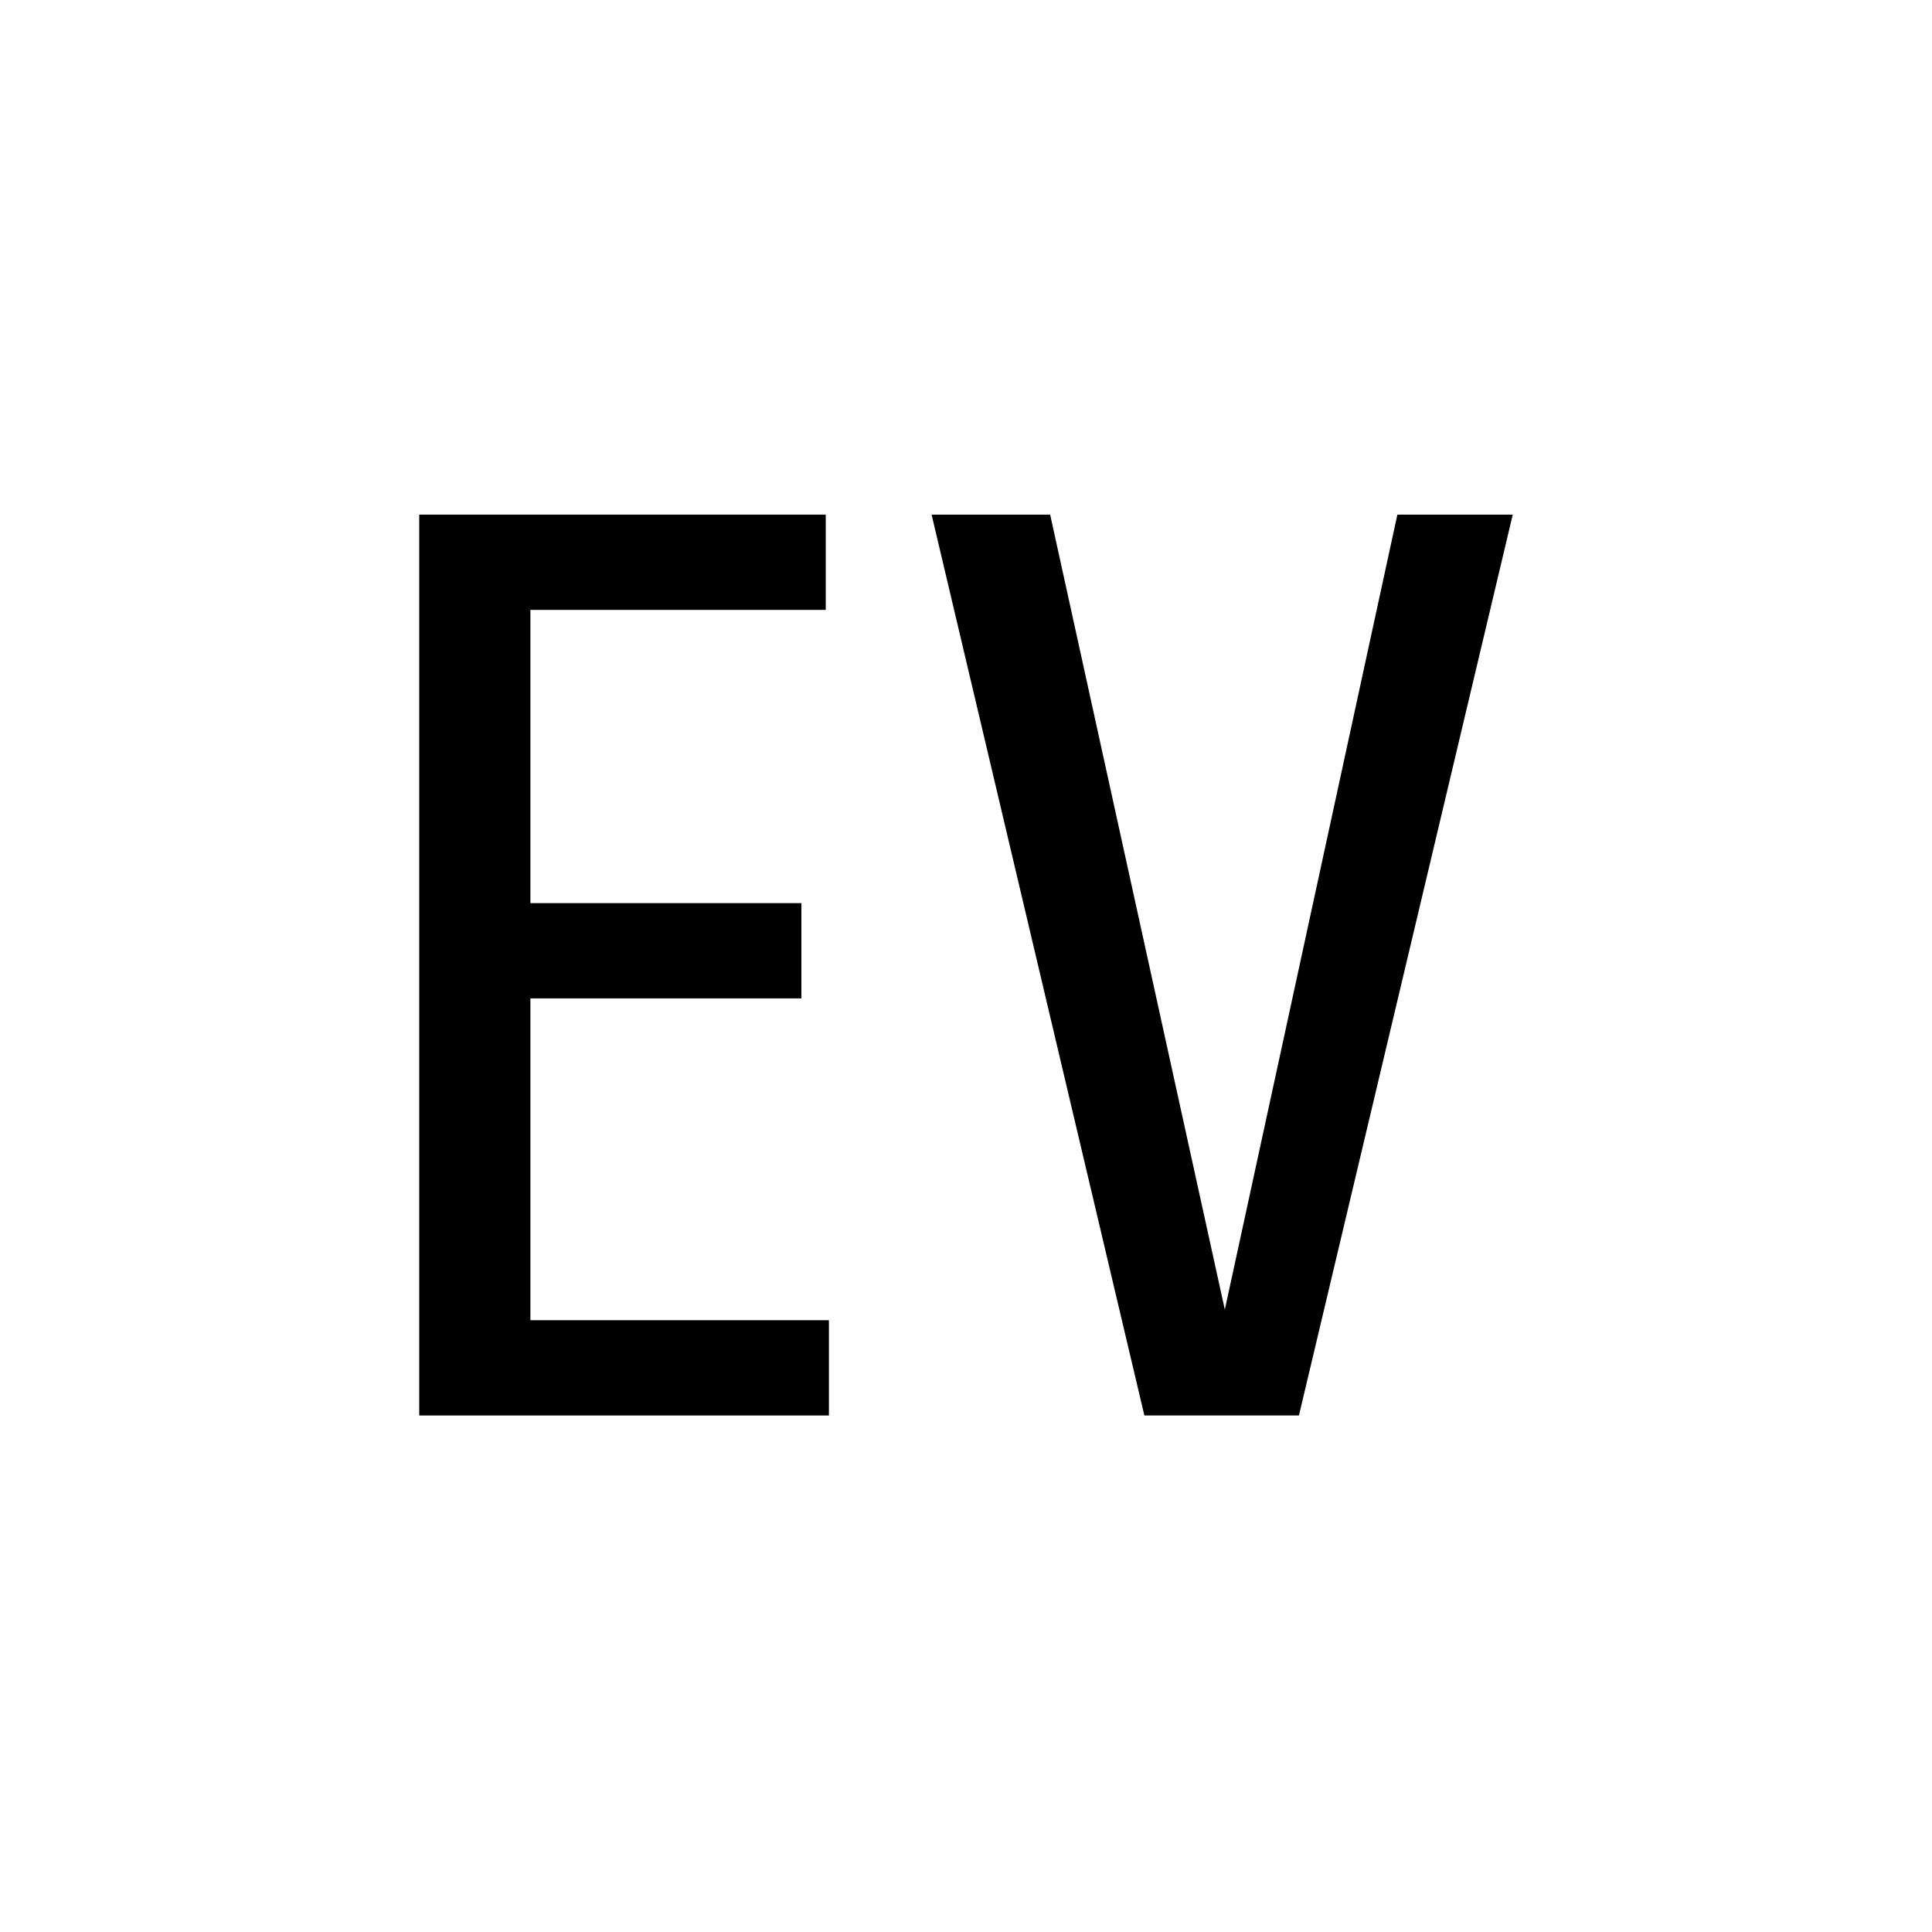
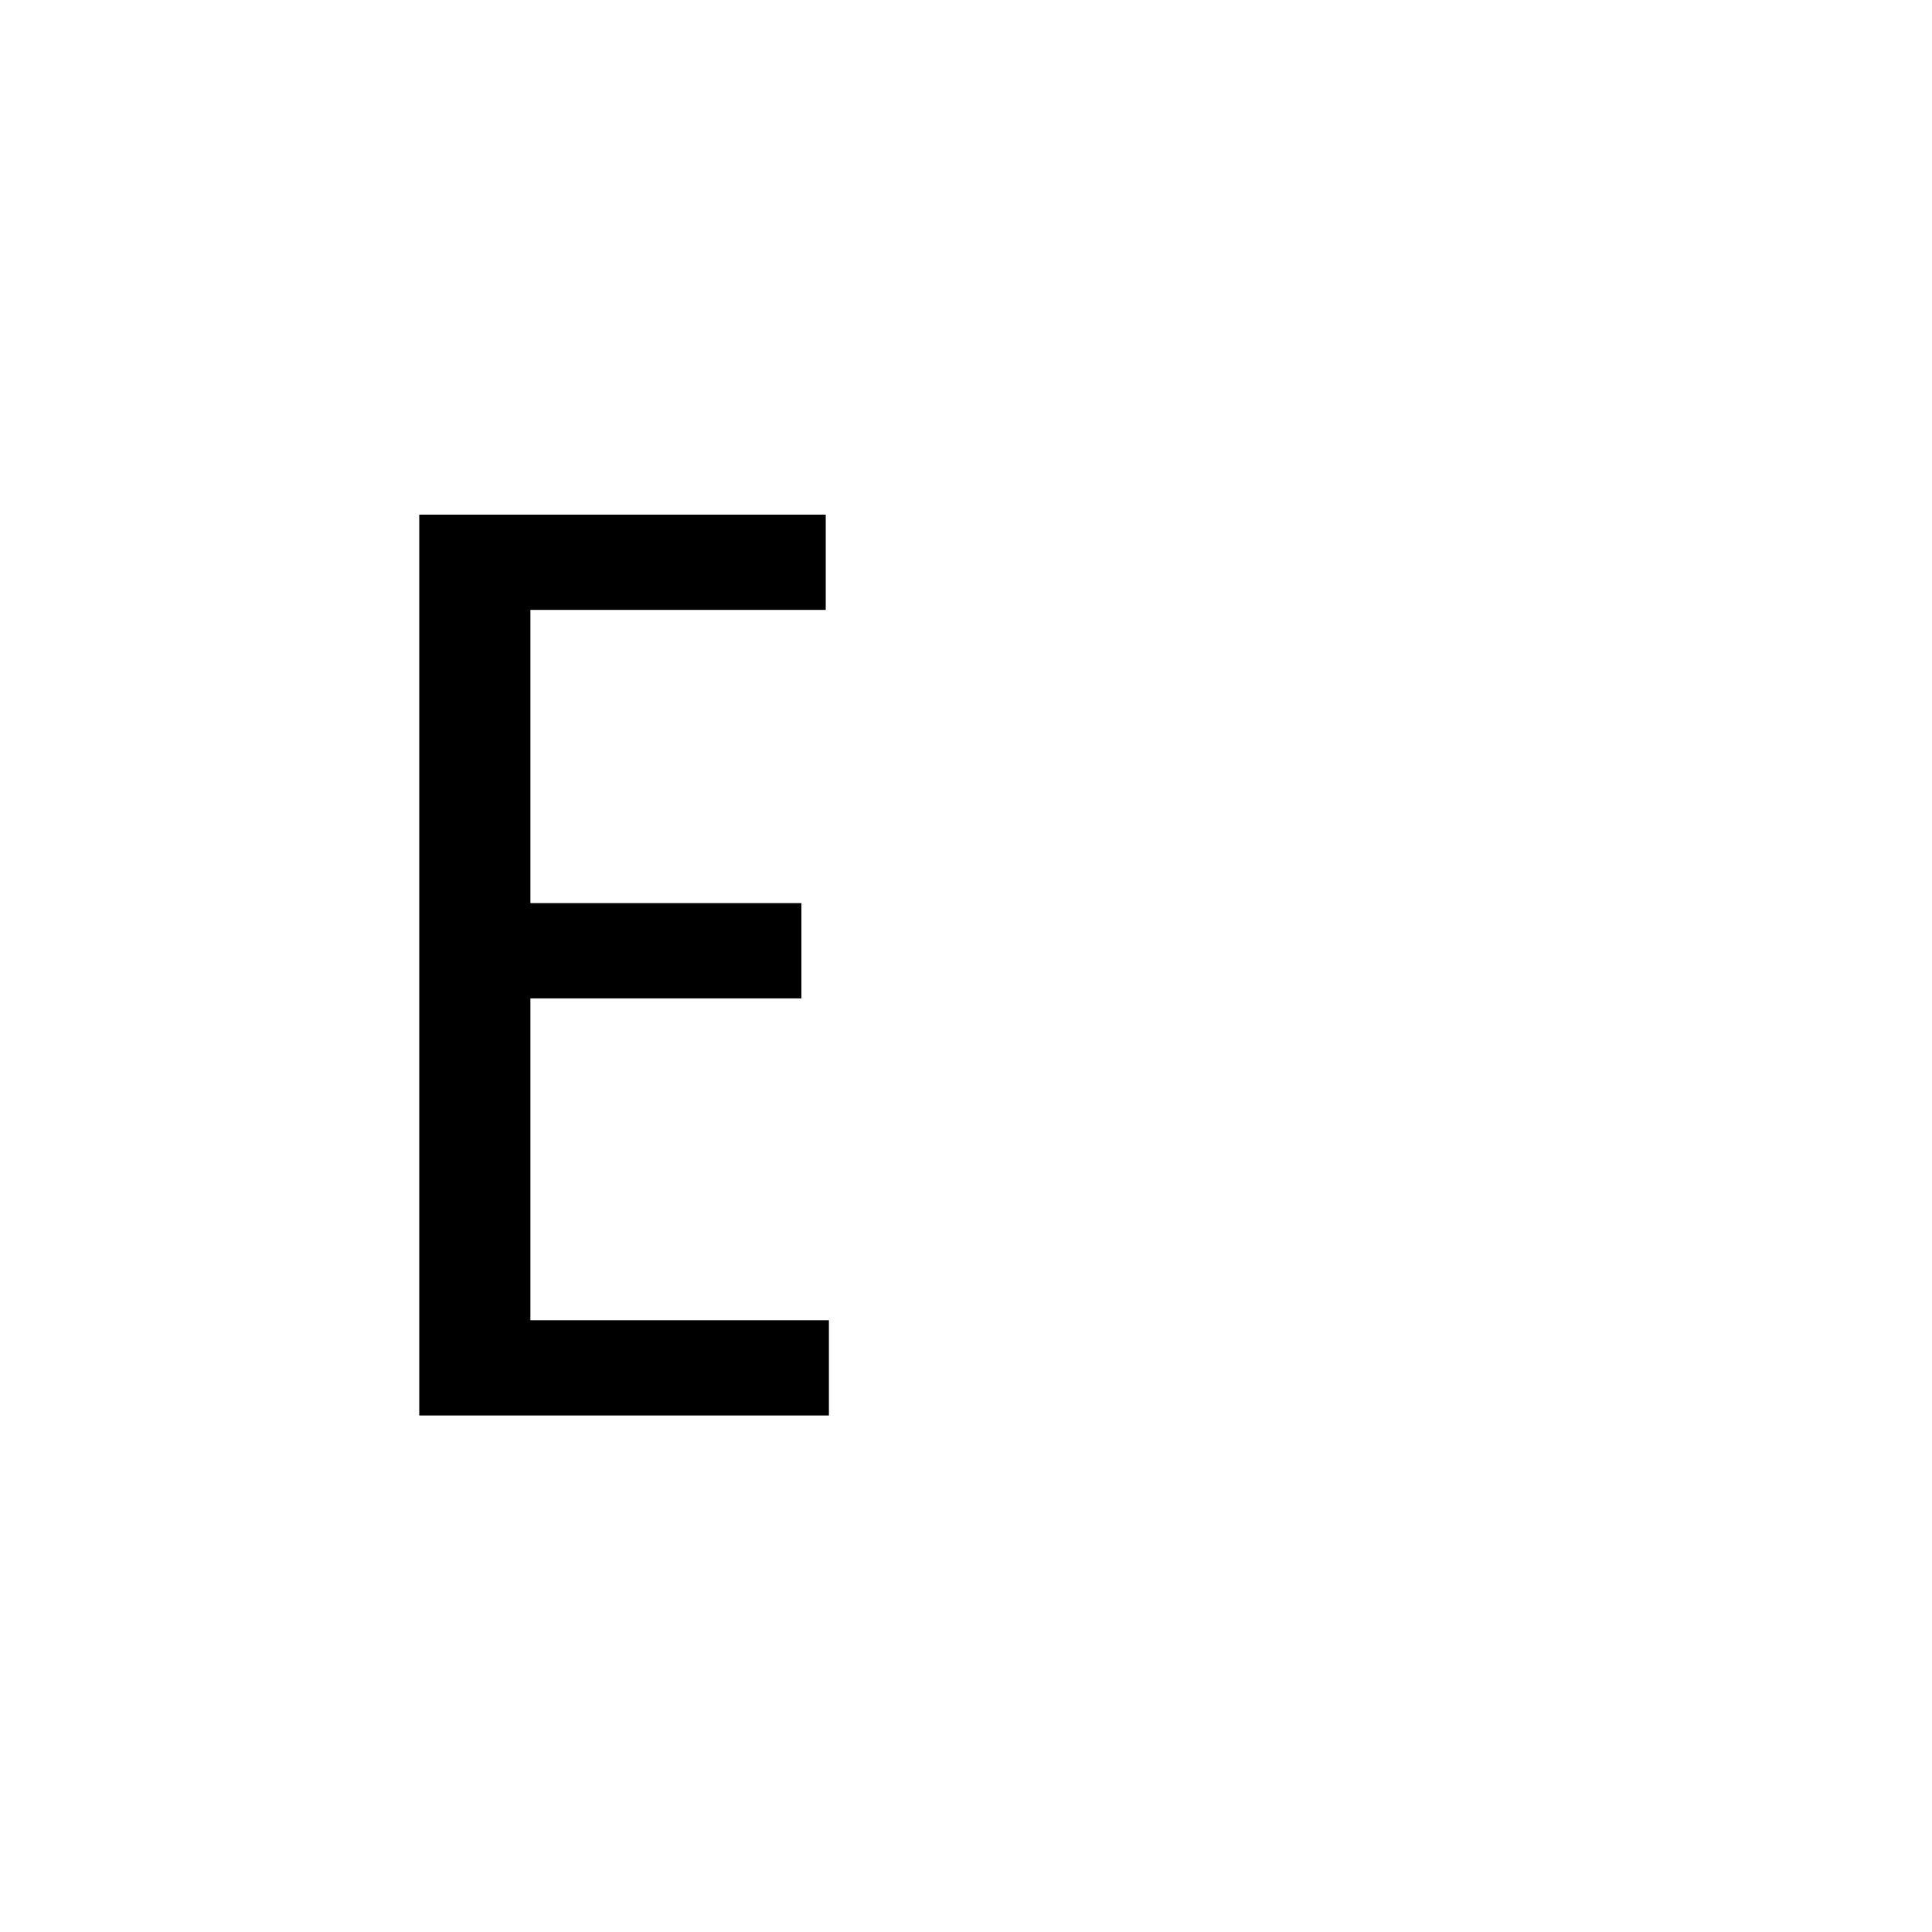
<svg xmlns="http://www.w3.org/2000/svg" width="1000" height="1000" viewBox="0 0 1000 1000">
  <g id="IMG3ALL0551">
    <path id="Trac" fill="#000000" stroke="none" d="M 428.497 732.649 L 217 732.649 L 217 266.37 L 427.402 266.37 L 427.402 315.683 L 274.531 315.683 L 274.531 467.456 L 414.797 467.456 L 414.797 516.768 L 274.531 516.768 L 274.531 683.337 L 429.043 683.337 L 429.043 732.649 L 428.494 732.649 Z" />
-     <path id="path1" fill="#000000" stroke="none" d="M 722.729 266.37 L 783 266.37 L 672.322 732.649 L 592.326 732.649 L 482.194 266.37 L 543.559 266.37 L 633.967 677.858 L 723.276 266.37 L 722.727 266.37 Z" />
  </g>
</svg>